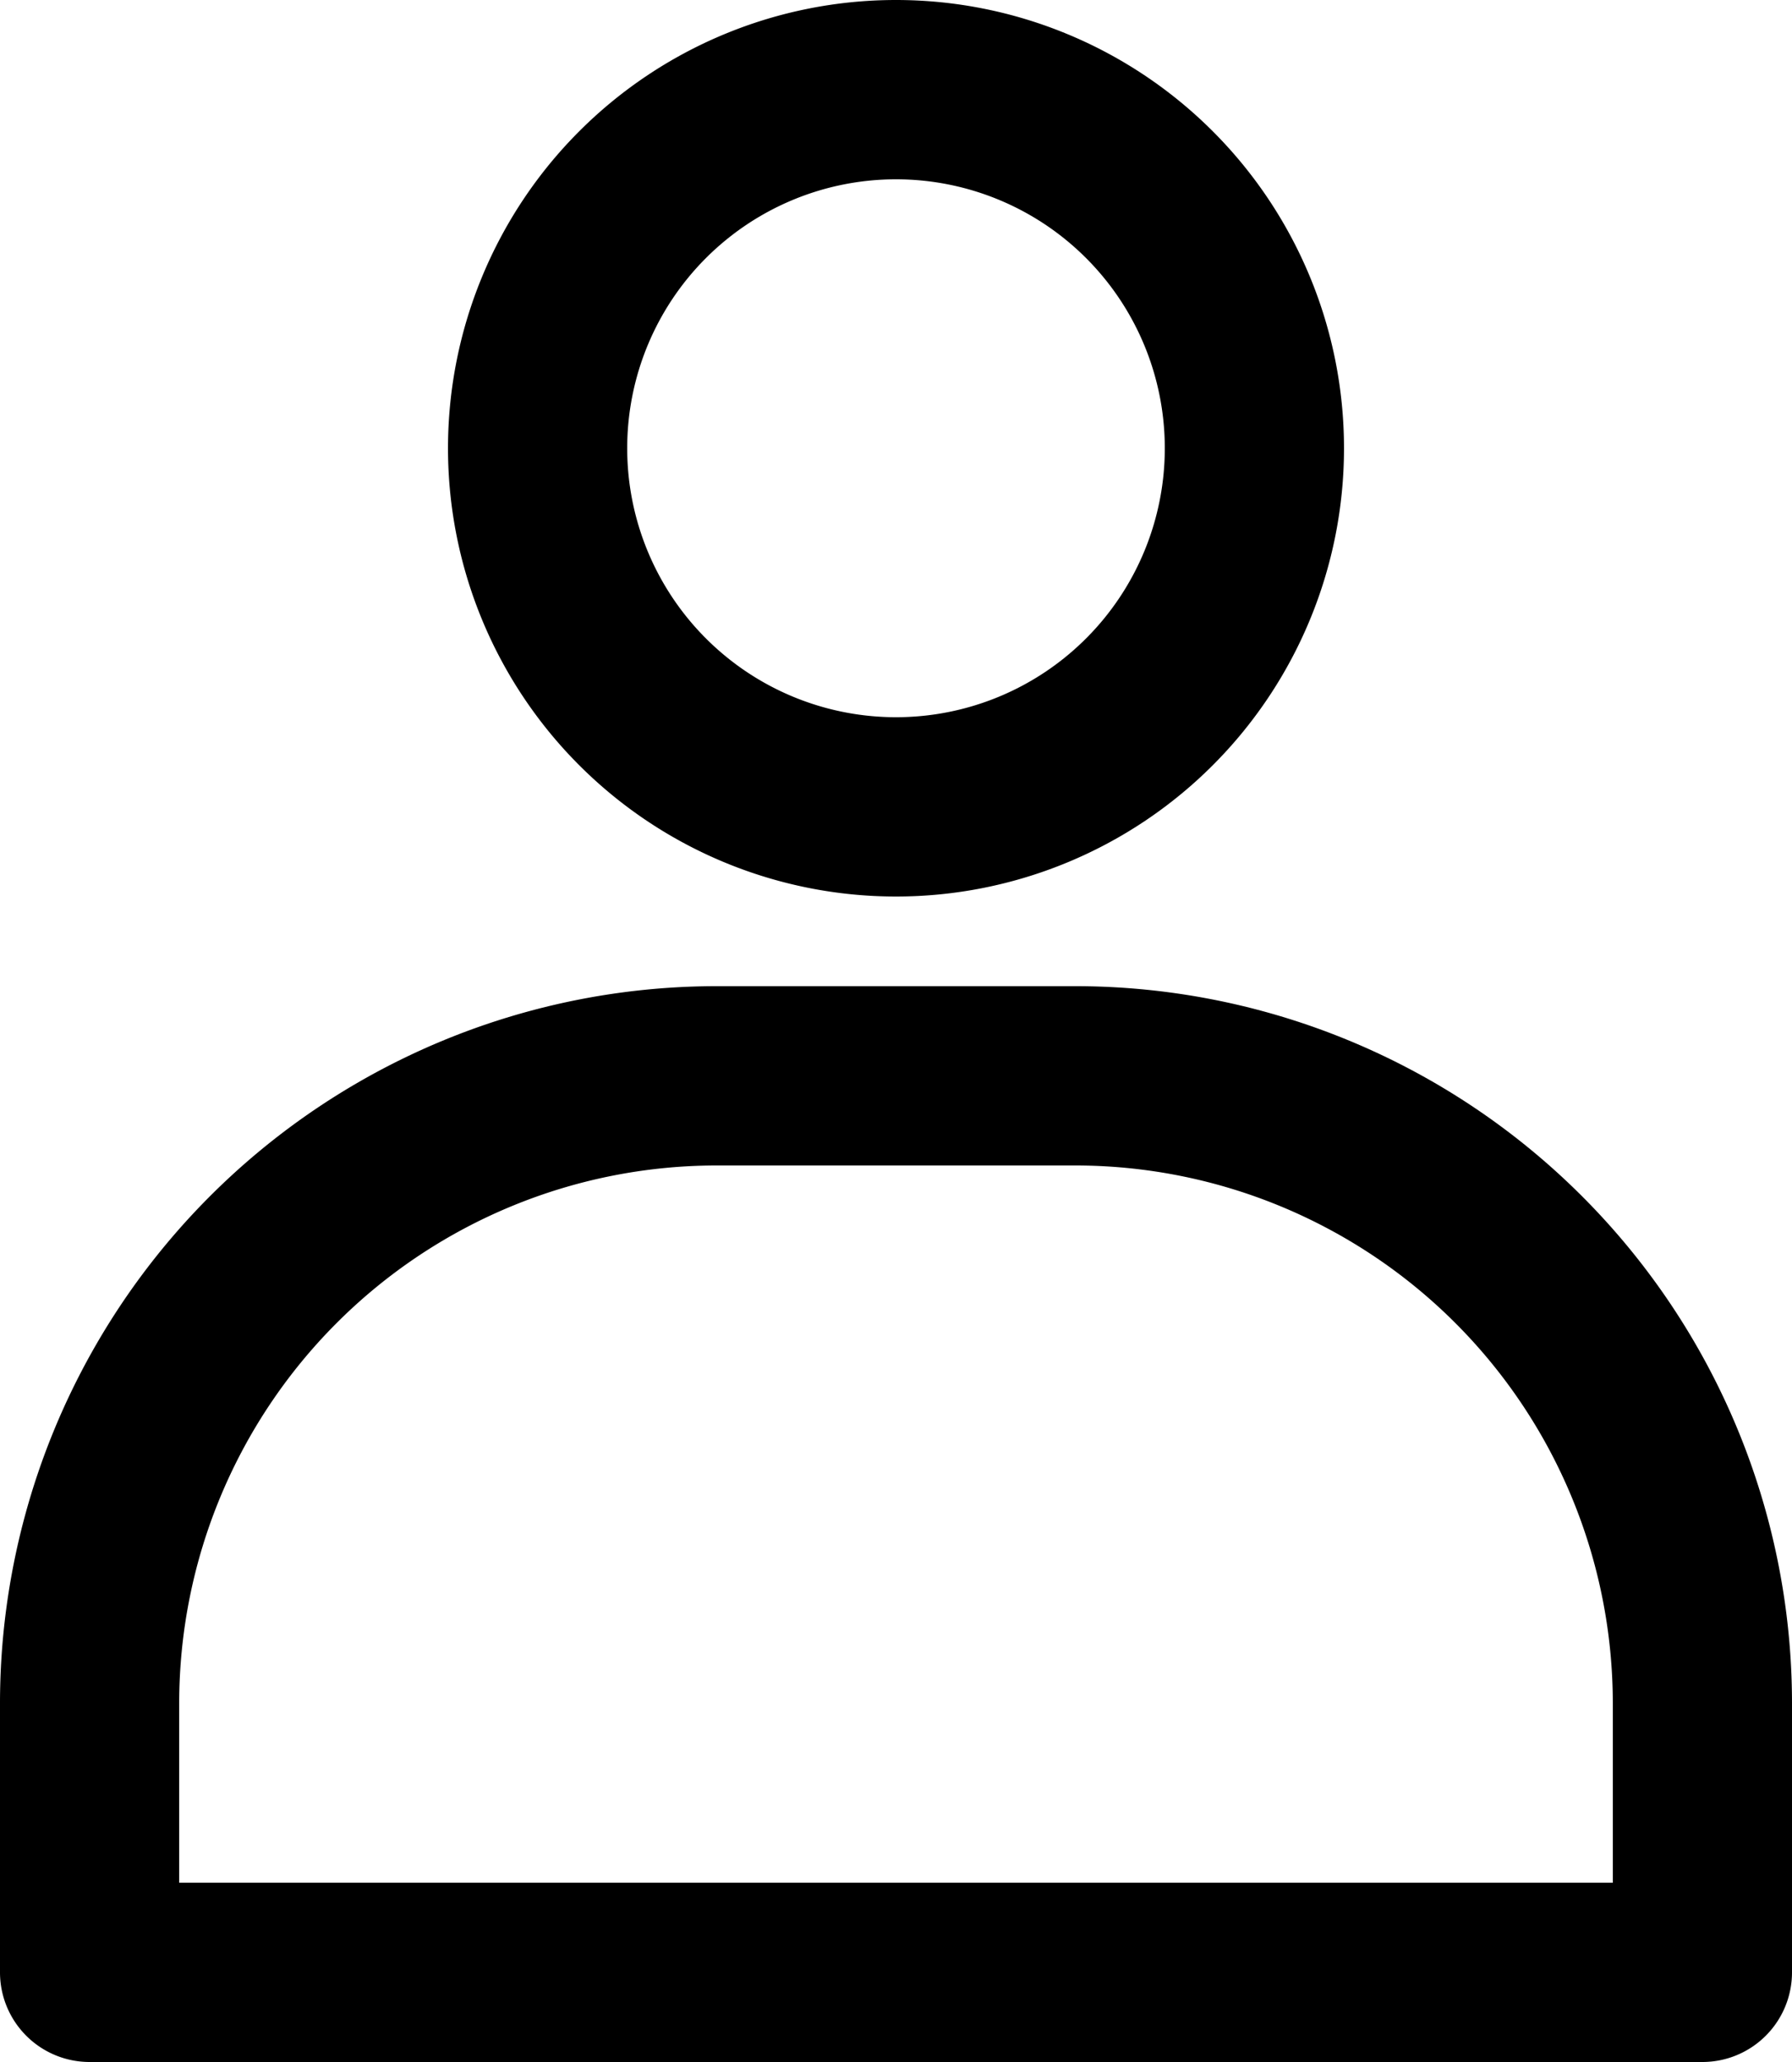
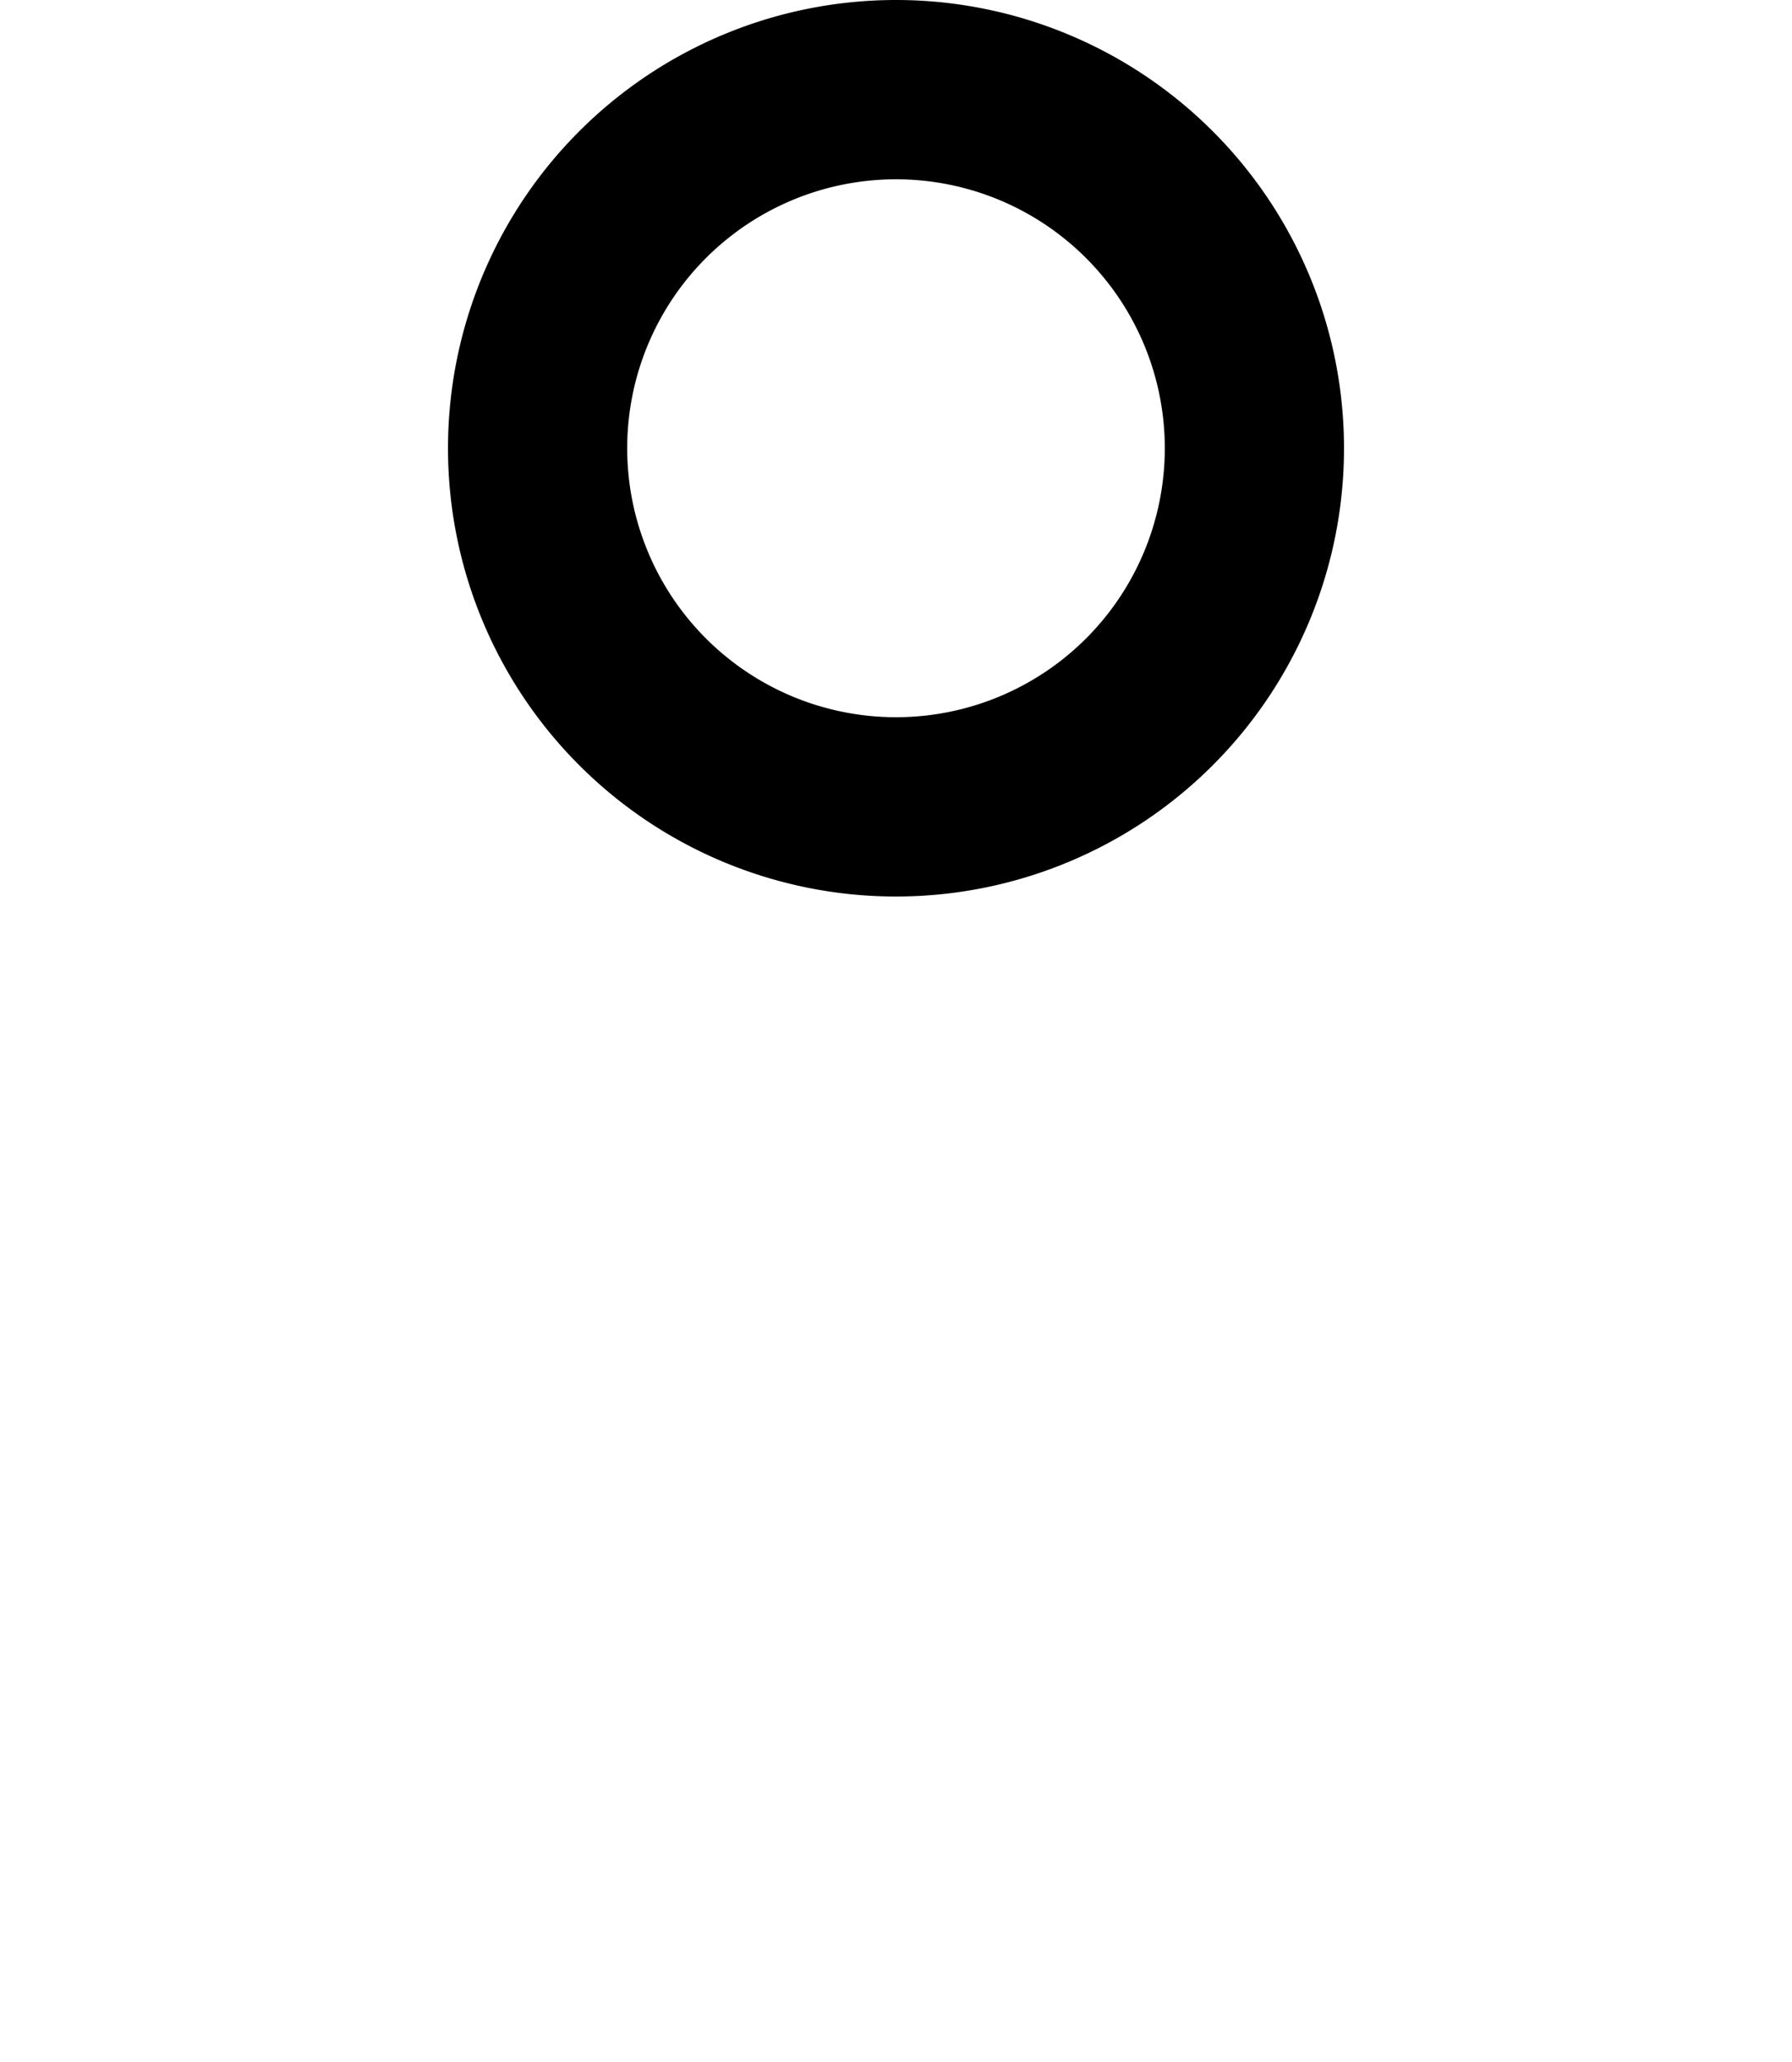
<svg xmlns="http://www.w3.org/2000/svg" id="Groupe_5" data-name="Groupe 5" width="17" height="19.55" viewBox="0 0 17 19.55">
-   <path id="Tracé_15" data-name="Tracé 15" d="M177.873,144.207a4.25,4.25,0,1,1,4.25-4.25A4.25,4.25,0,0,1,177.873,144.207Zm0-6.8a2.55,2.55,0,1,0,2.55,2.55A2.55,2.55,0,0,0,177.873,137.407Z" transform="translate(-169.373 -135.707)" />
-   <path id="Tracé_16" data-name="Tracé 16" d="M65.756,418.744h-15.3a.85.85,0,0,1-.85-.85v-2.55a6.8,6.8,0,0,1,6.8-6.8h3.4a6.8,6.8,0,0,1,6.8,6.8v2.55A.85.85,0,0,1,65.756,418.744Zm-14.45-1.7h13.6v-1.7a5.1,5.1,0,0,0-5.1-5.1h-3.4a5.1,5.1,0,0,0-5.1,5.1Z" transform="translate(-49.606 -399.194)" />
+   <path id="Tracé_15" data-name="Tracé 15" d="M177.873,144.207a4.25,4.25,0,1,1,4.25-4.25A4.25,4.25,0,0,1,177.873,144.207m0-6.8a2.55,2.55,0,1,0,2.55,2.55A2.55,2.55,0,0,0,177.873,137.407Z" transform="translate(-169.373 -135.707)" />
</svg>